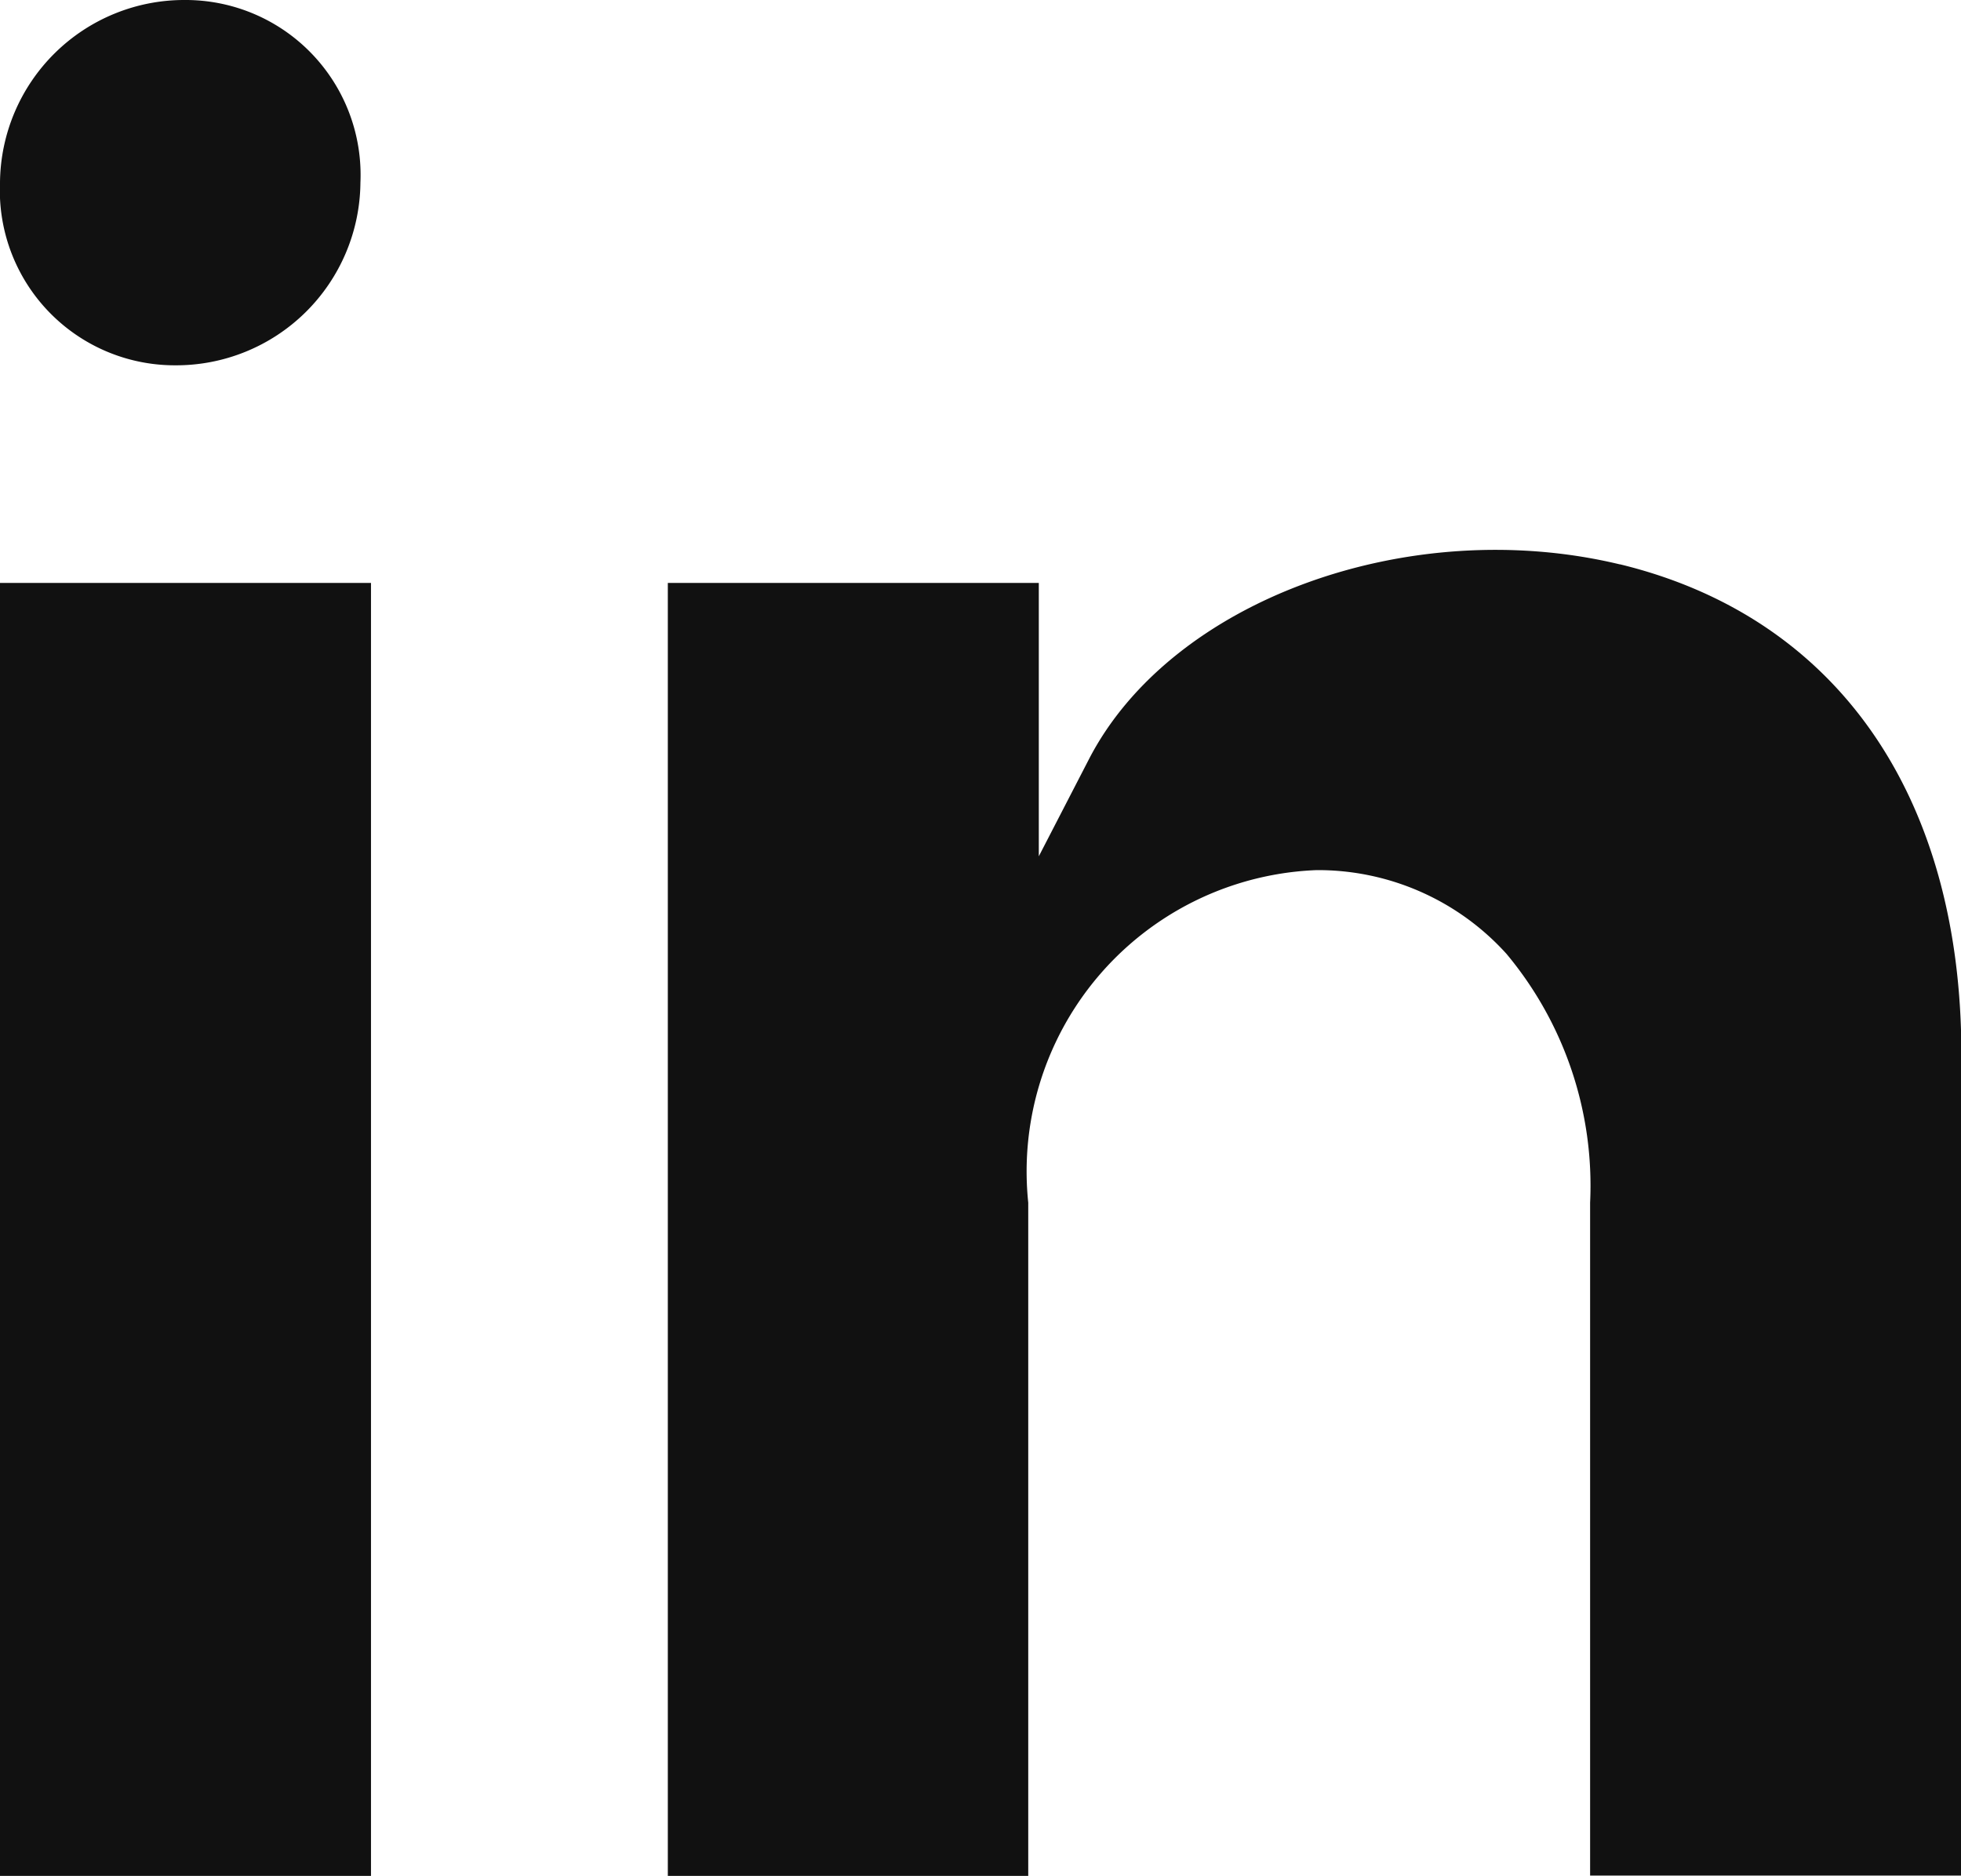
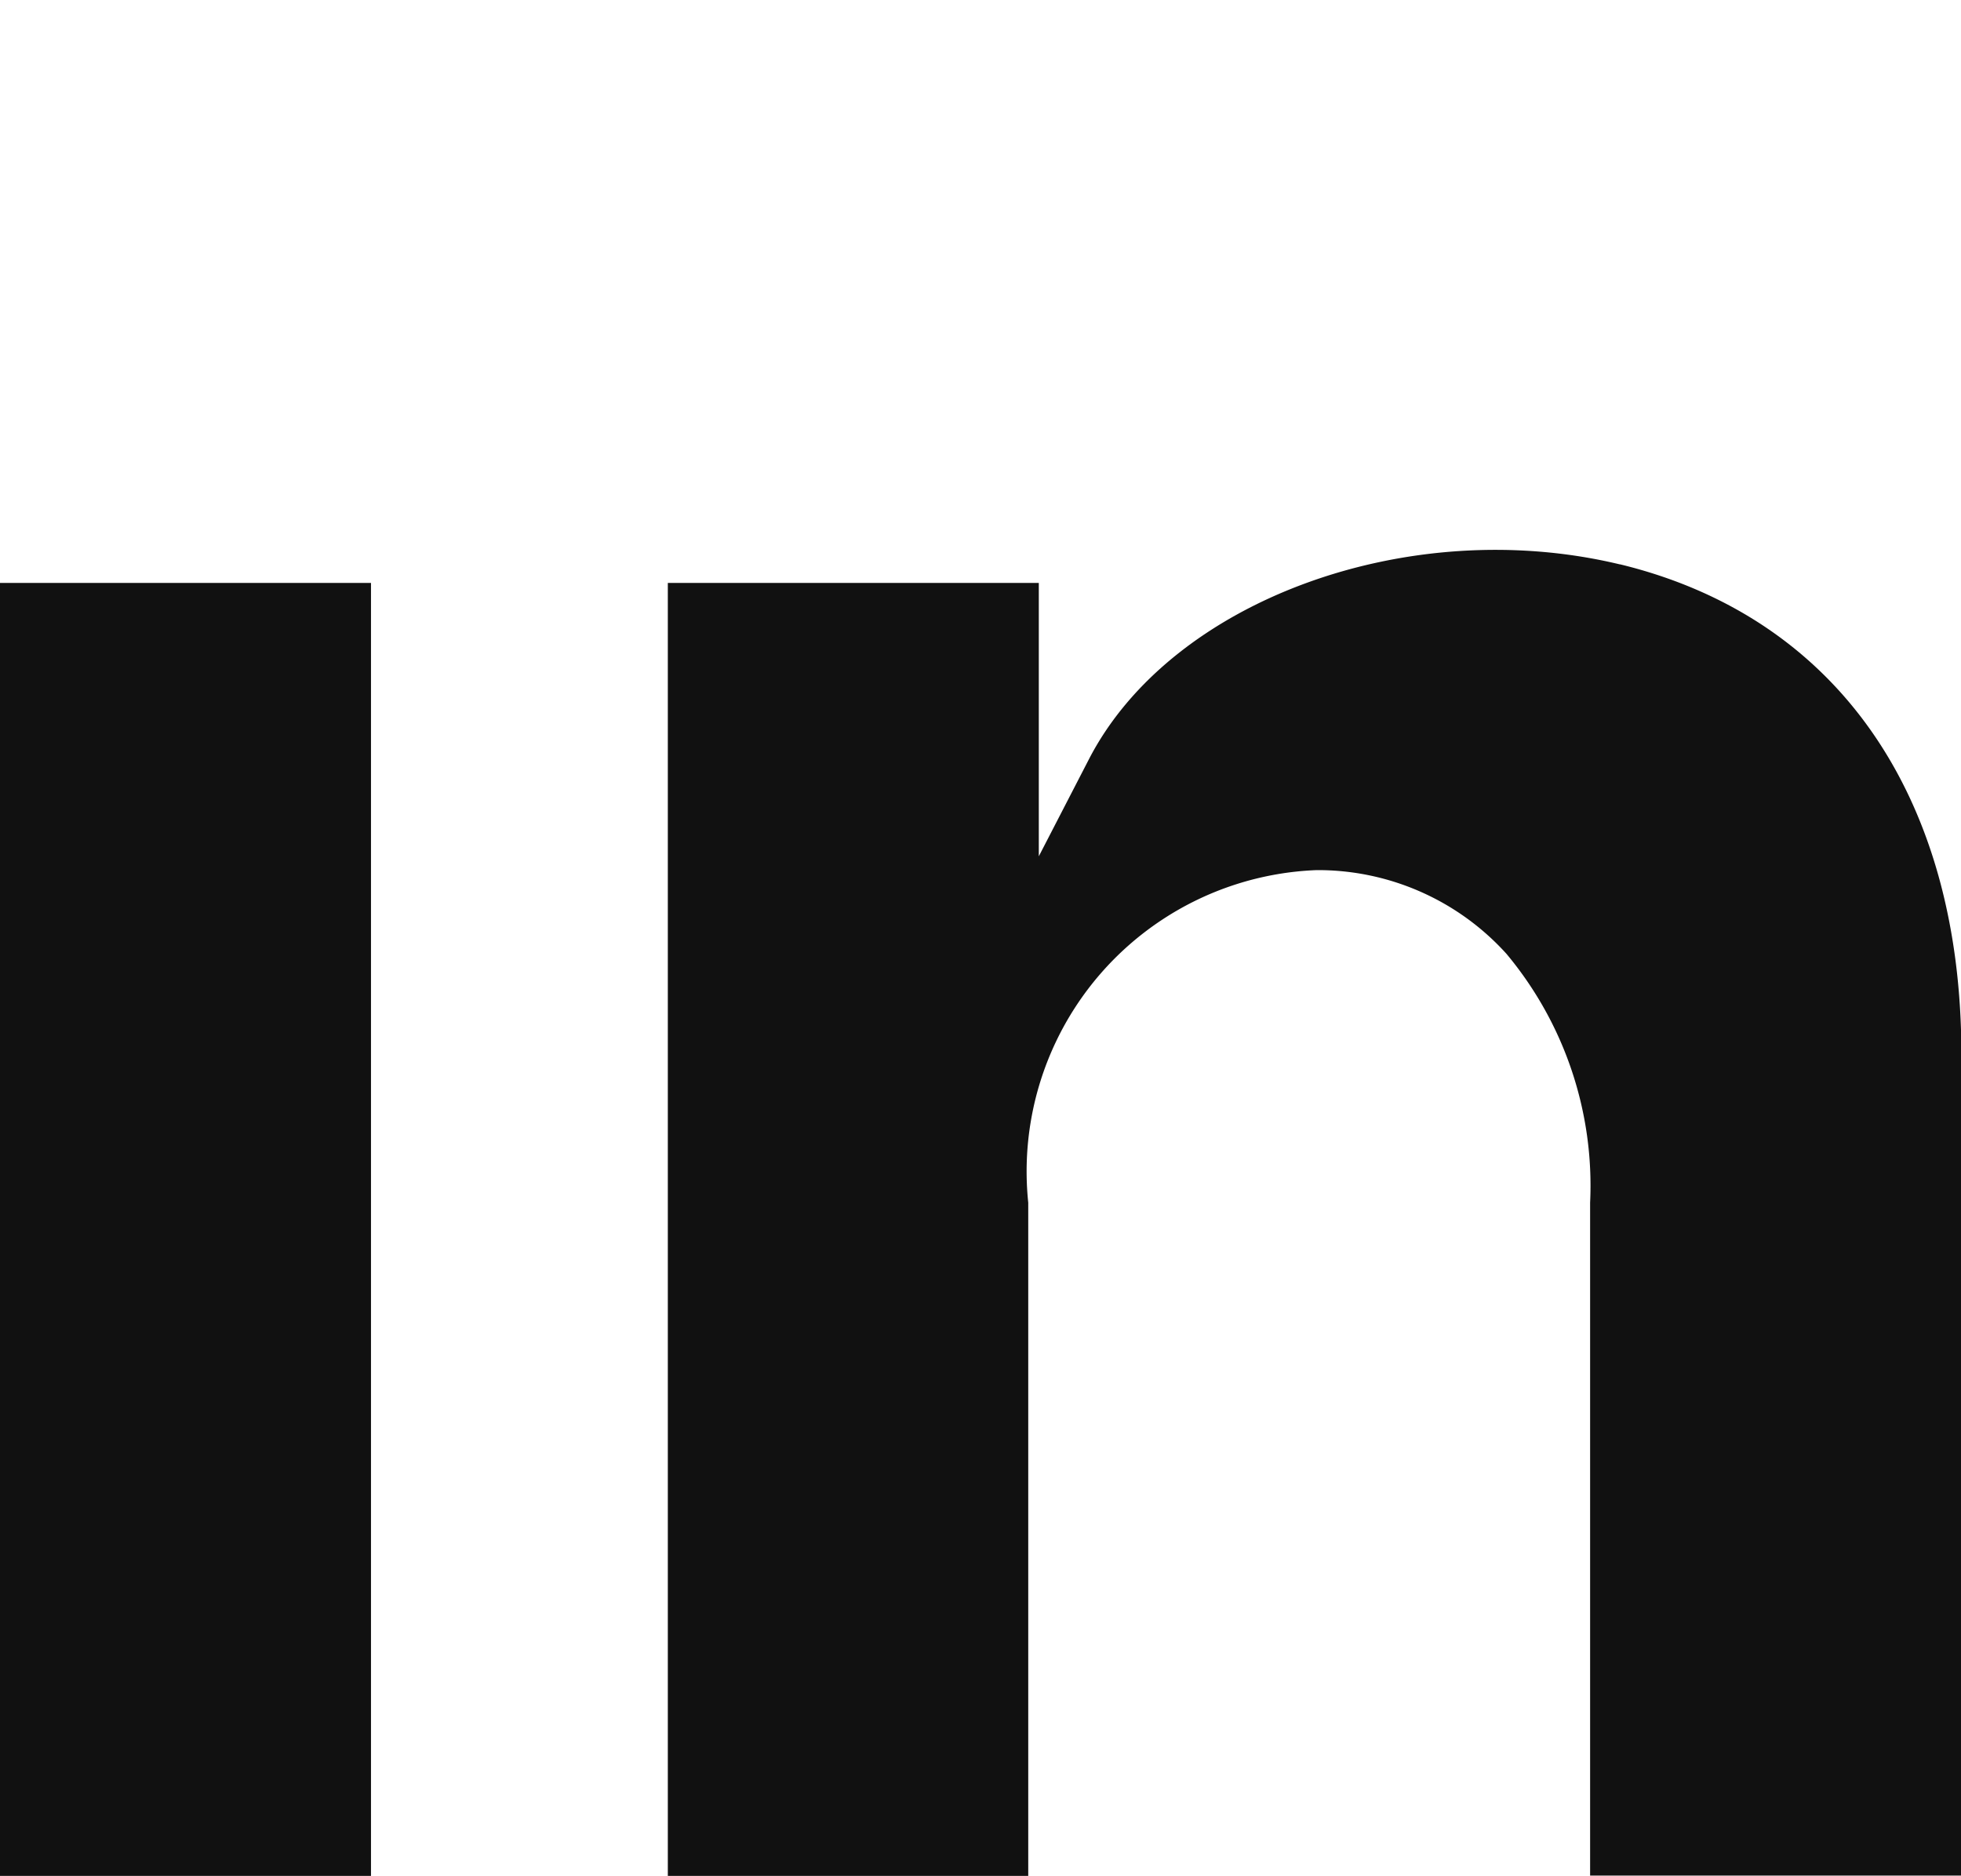
<svg xmlns="http://www.w3.org/2000/svg" id="linkedin" width="19.859" height="19" viewBox="0 0 19.859 19">
  <path id="Path_106" data-name="Path 106" d="M15.94,5.335C13.8,4.821,11.394,5.7,10.564,7.31l-.507.982V5.523H6.3v13.1H9.95V11.8a3.054,3.054,0,0,1,2.92-3.368,2.572,2.572,0,0,1,1.923.848,3.663,3.663,0,0,1,.847,2.52v6.816H19.4V10.3c0-2.621-1.26-4.431-3.456-4.965" transform="translate(0.463 0.381)" fill="#111" />
-   <path id="Path_107" data-name="Path 107" d="M1.771,3.7A1.866,1.866,0,0,0,3.65,1.85,1.772,1.772,0,0,0,1.879,0,1.866,1.866,0,0,0,0,1.85,1.772,1.772,0,0,0,1.771,3.7" fill="#111" />
  <rect id="Rectangle_48" data-name="Rectangle 48" width="3.757" height="13.096" transform="translate(0 5.904)" fill="#111" />
</svg>